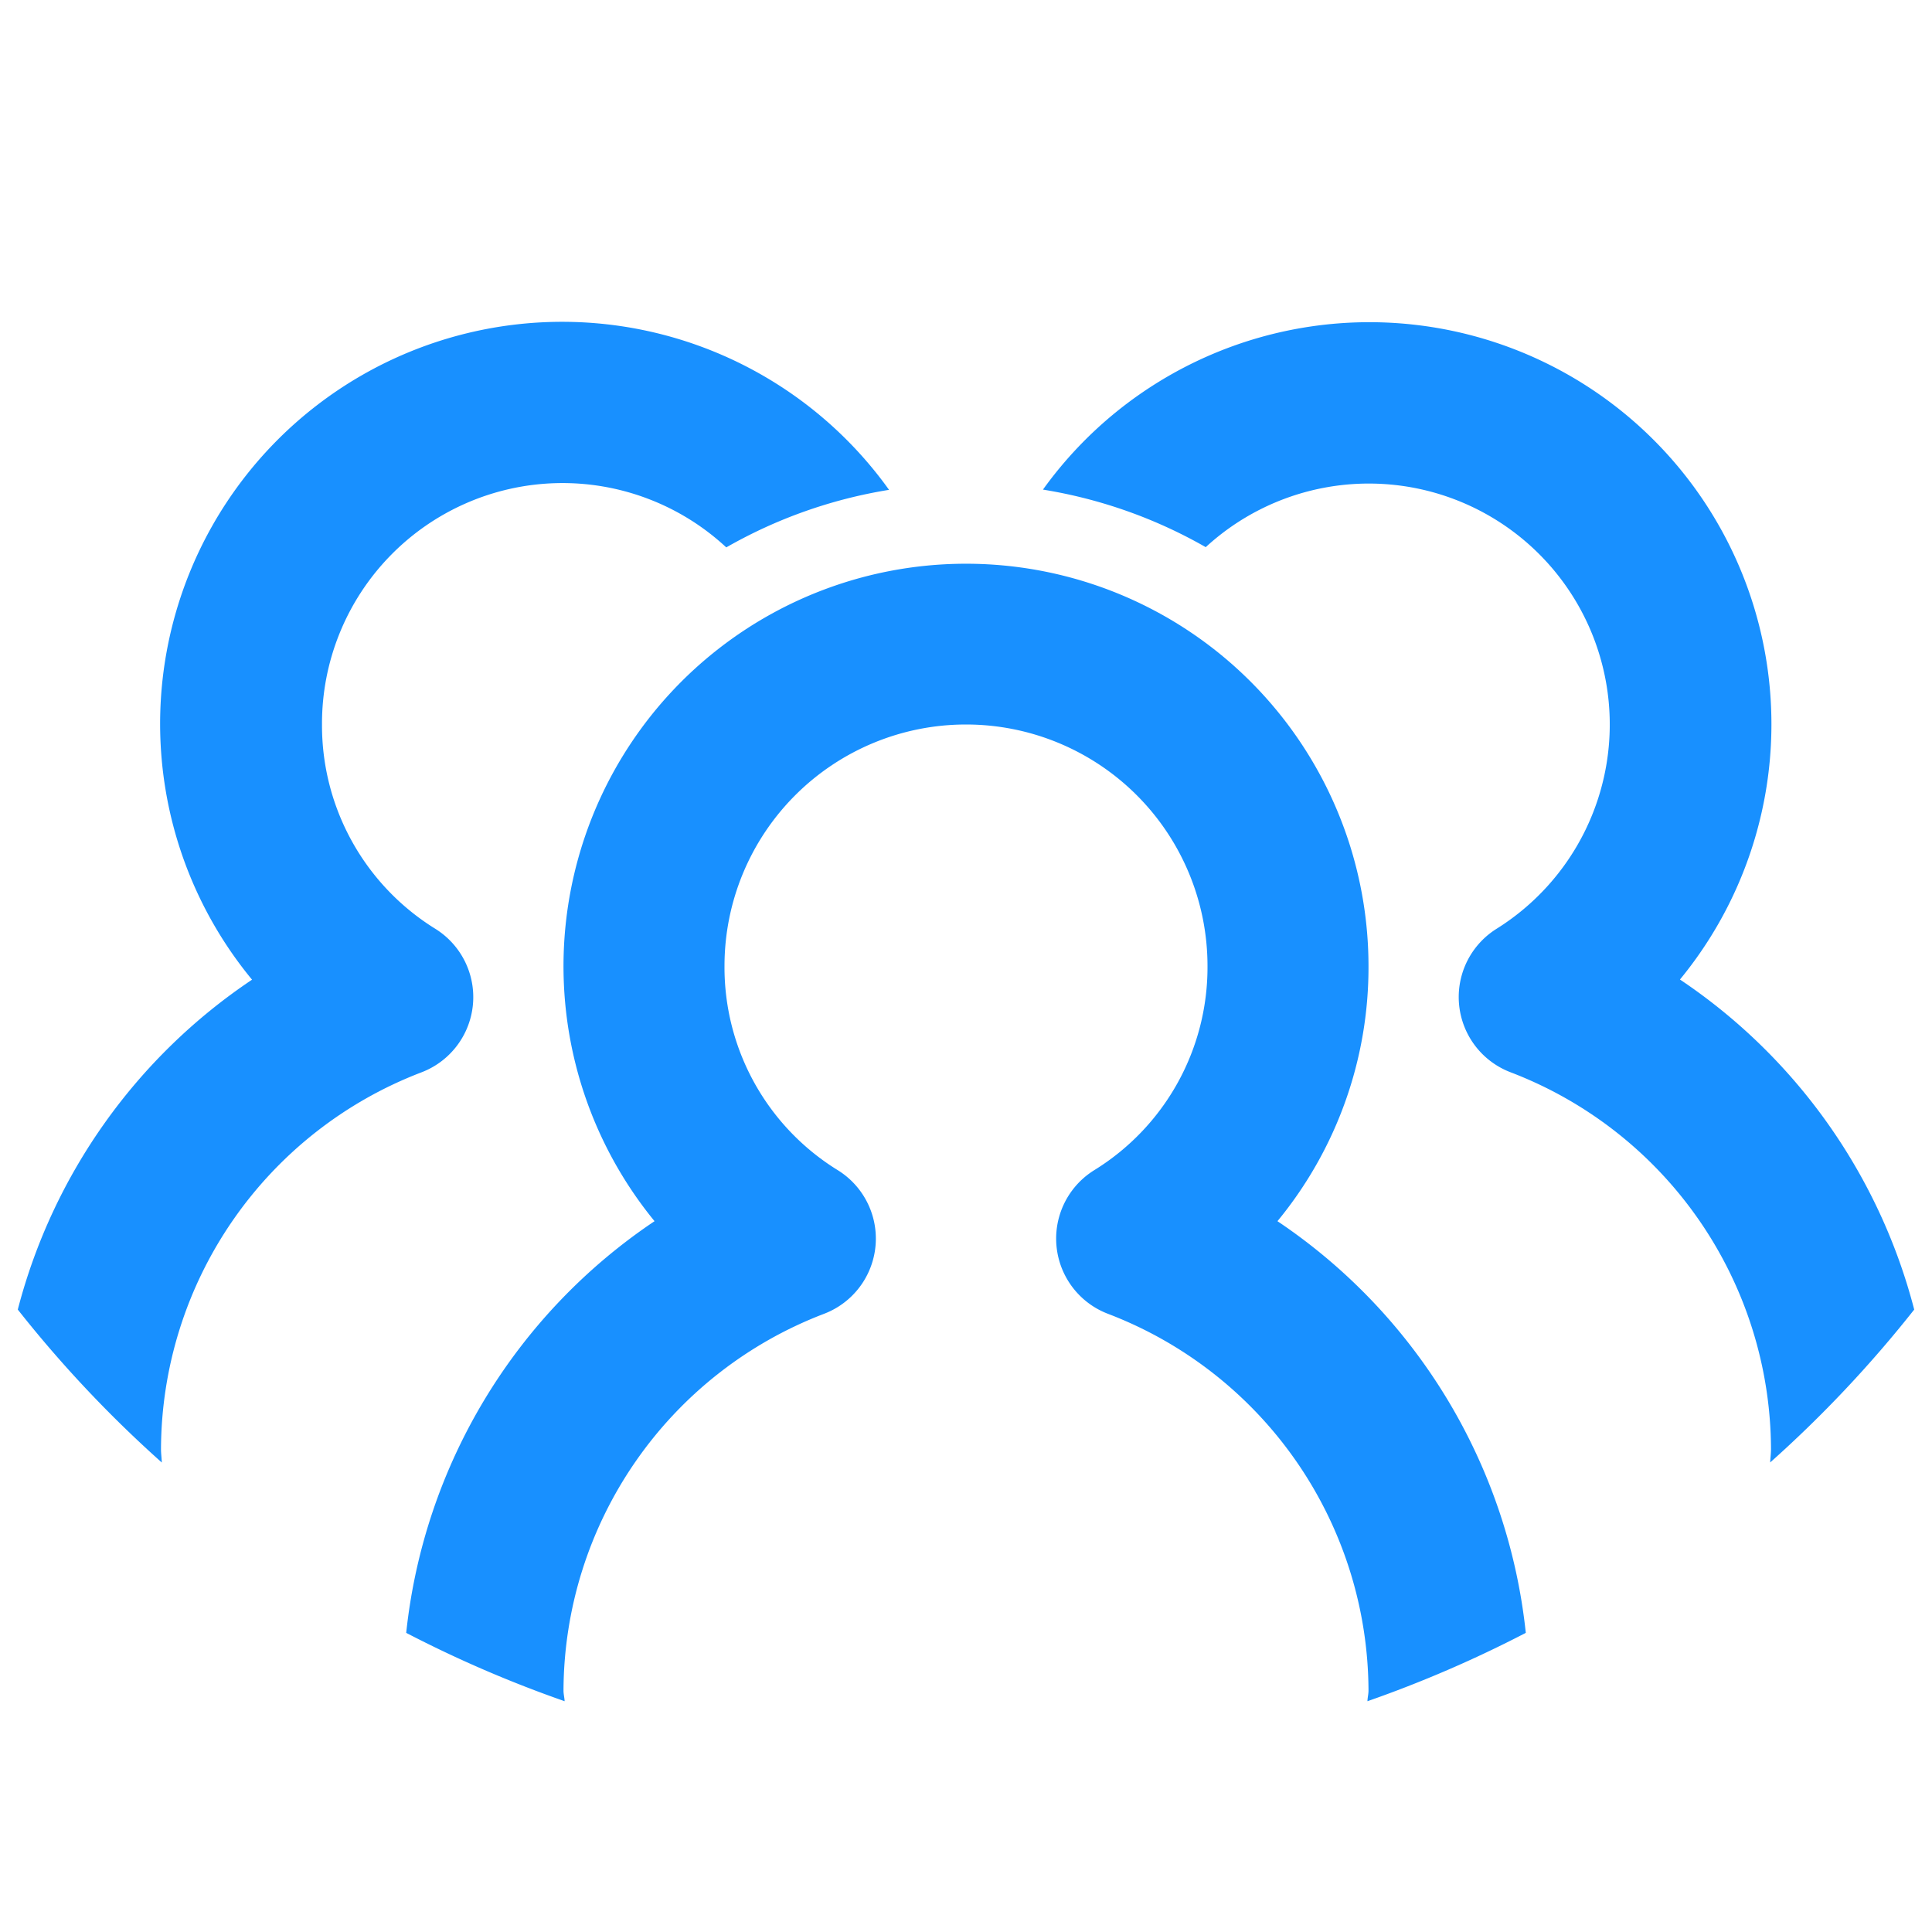
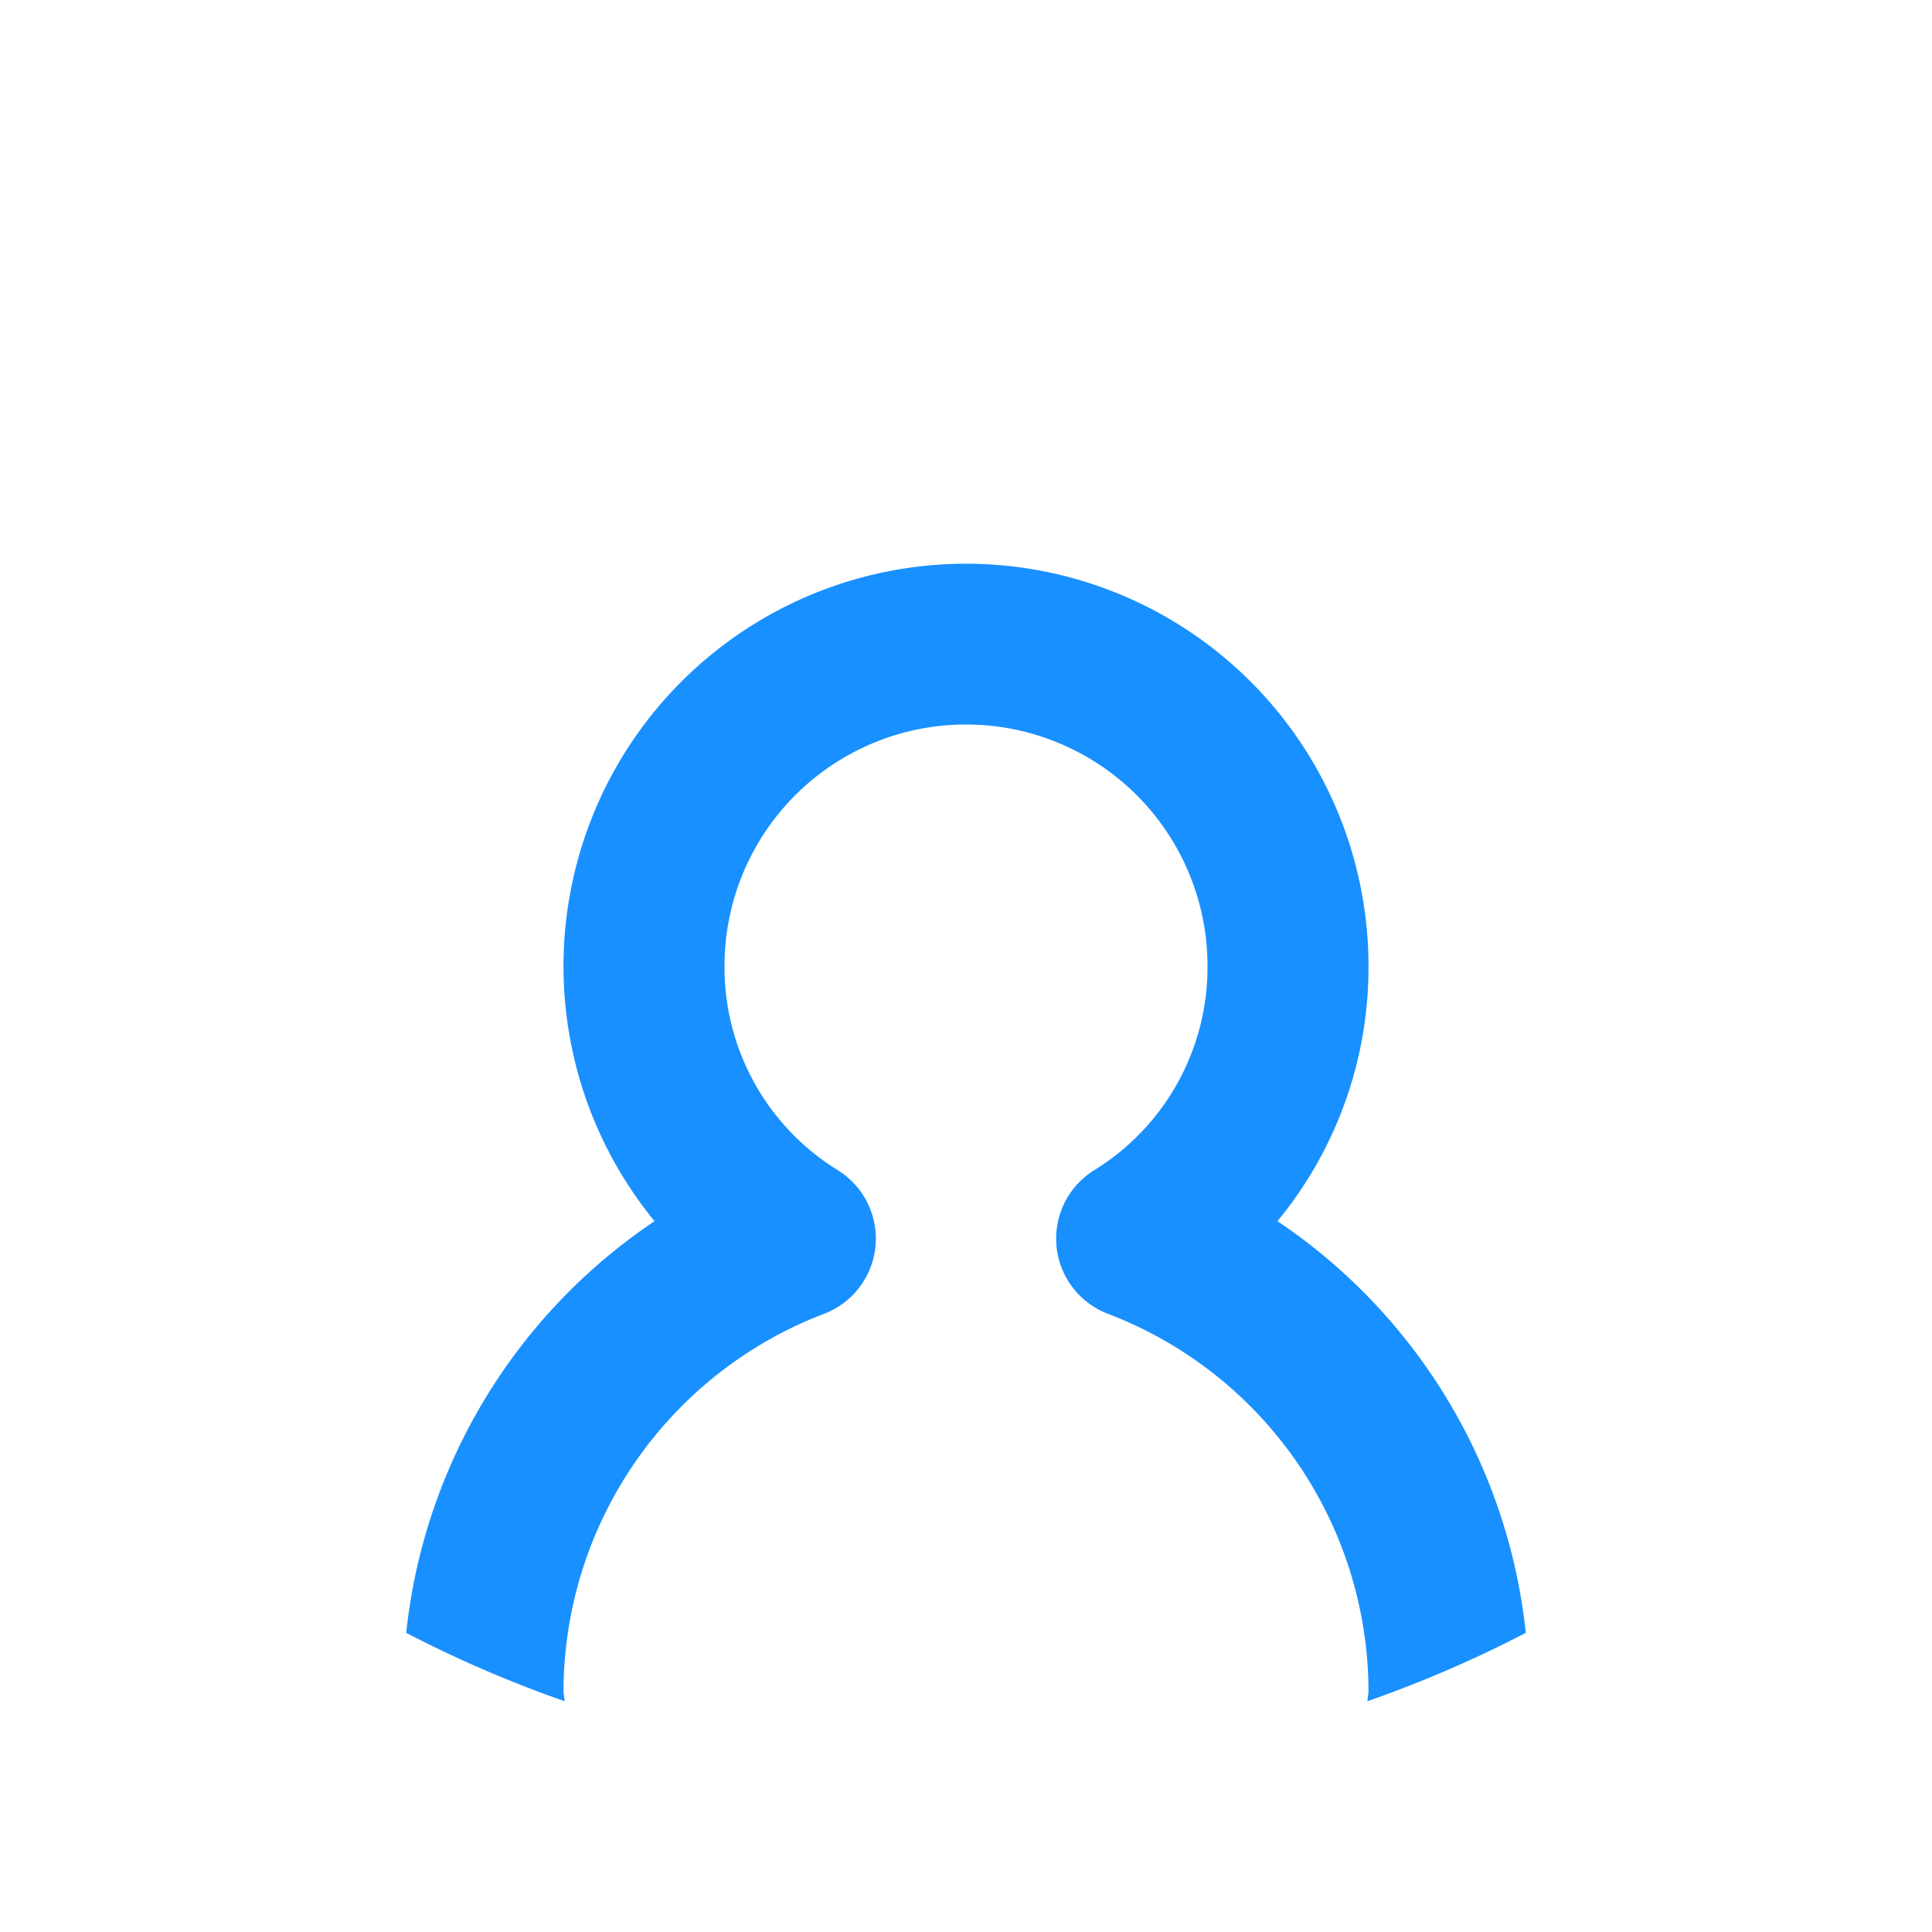
<svg xmlns="http://www.w3.org/2000/svg" width="24" height="24" viewBox="0 0 24 24">
-   <path fill="#1890ff" d="M.221 16.268a15 15 0 0 0 1.789 1.9C2.008 18.111 2 18.057 2 18a5.03 5.03 0 0 1 3.233-4.678 1 1 0 0 0 .175-1.784A2.97 2.97 0 0 1 4 9a2.988 2.988 0 0 1 5.022-2.2 6 6 0 0 1 2.022-.715 4.994 4.994 0 1 0-7.913 6.085 7.07 7.07 0 0 0-2.91 4.098m23.558 0a7.07 7.07 0 0 0-2.91-4.1 4.994 4.994 0 1 0-7.913-6.086 6 6 0 0 1 2.022.715 2.993 2.993 0 1 1 3.614 4.74 1 1 0 0 0 .175 1.784A5.03 5.03 0 0 1 22 18c0 .057-.008.111-.01.167a15 15 0 0 0 1.789-1.899" />
  <path fill="#1890ff" d="M18.954 20.284a7.05 7.05 0 0 0-3.085-5.114A4.96 4.96 0 0 0 17 12a5 5 0 1 0-8.869 3.17 7.05 7.05 0 0 0-3.085 5.114 15 15 0 0 0 1.968.849C7.012 21.088 7 21.046 7 21a5.03 5.03 0 0 1 3.233-4.678 1 1 0 0 0 .175-1.785A2.96 2.96 0 0 1 9 12a3 3 0 1 1 6 0 2.96 2.96 0 0 1-1.408 2.537 1 1 0 0 0 .175 1.785A5.03 5.03 0 0 1 17 21c0 .046-.012.088-.013.133a15 15 0 0 0 1.967-.849" />
</svg>